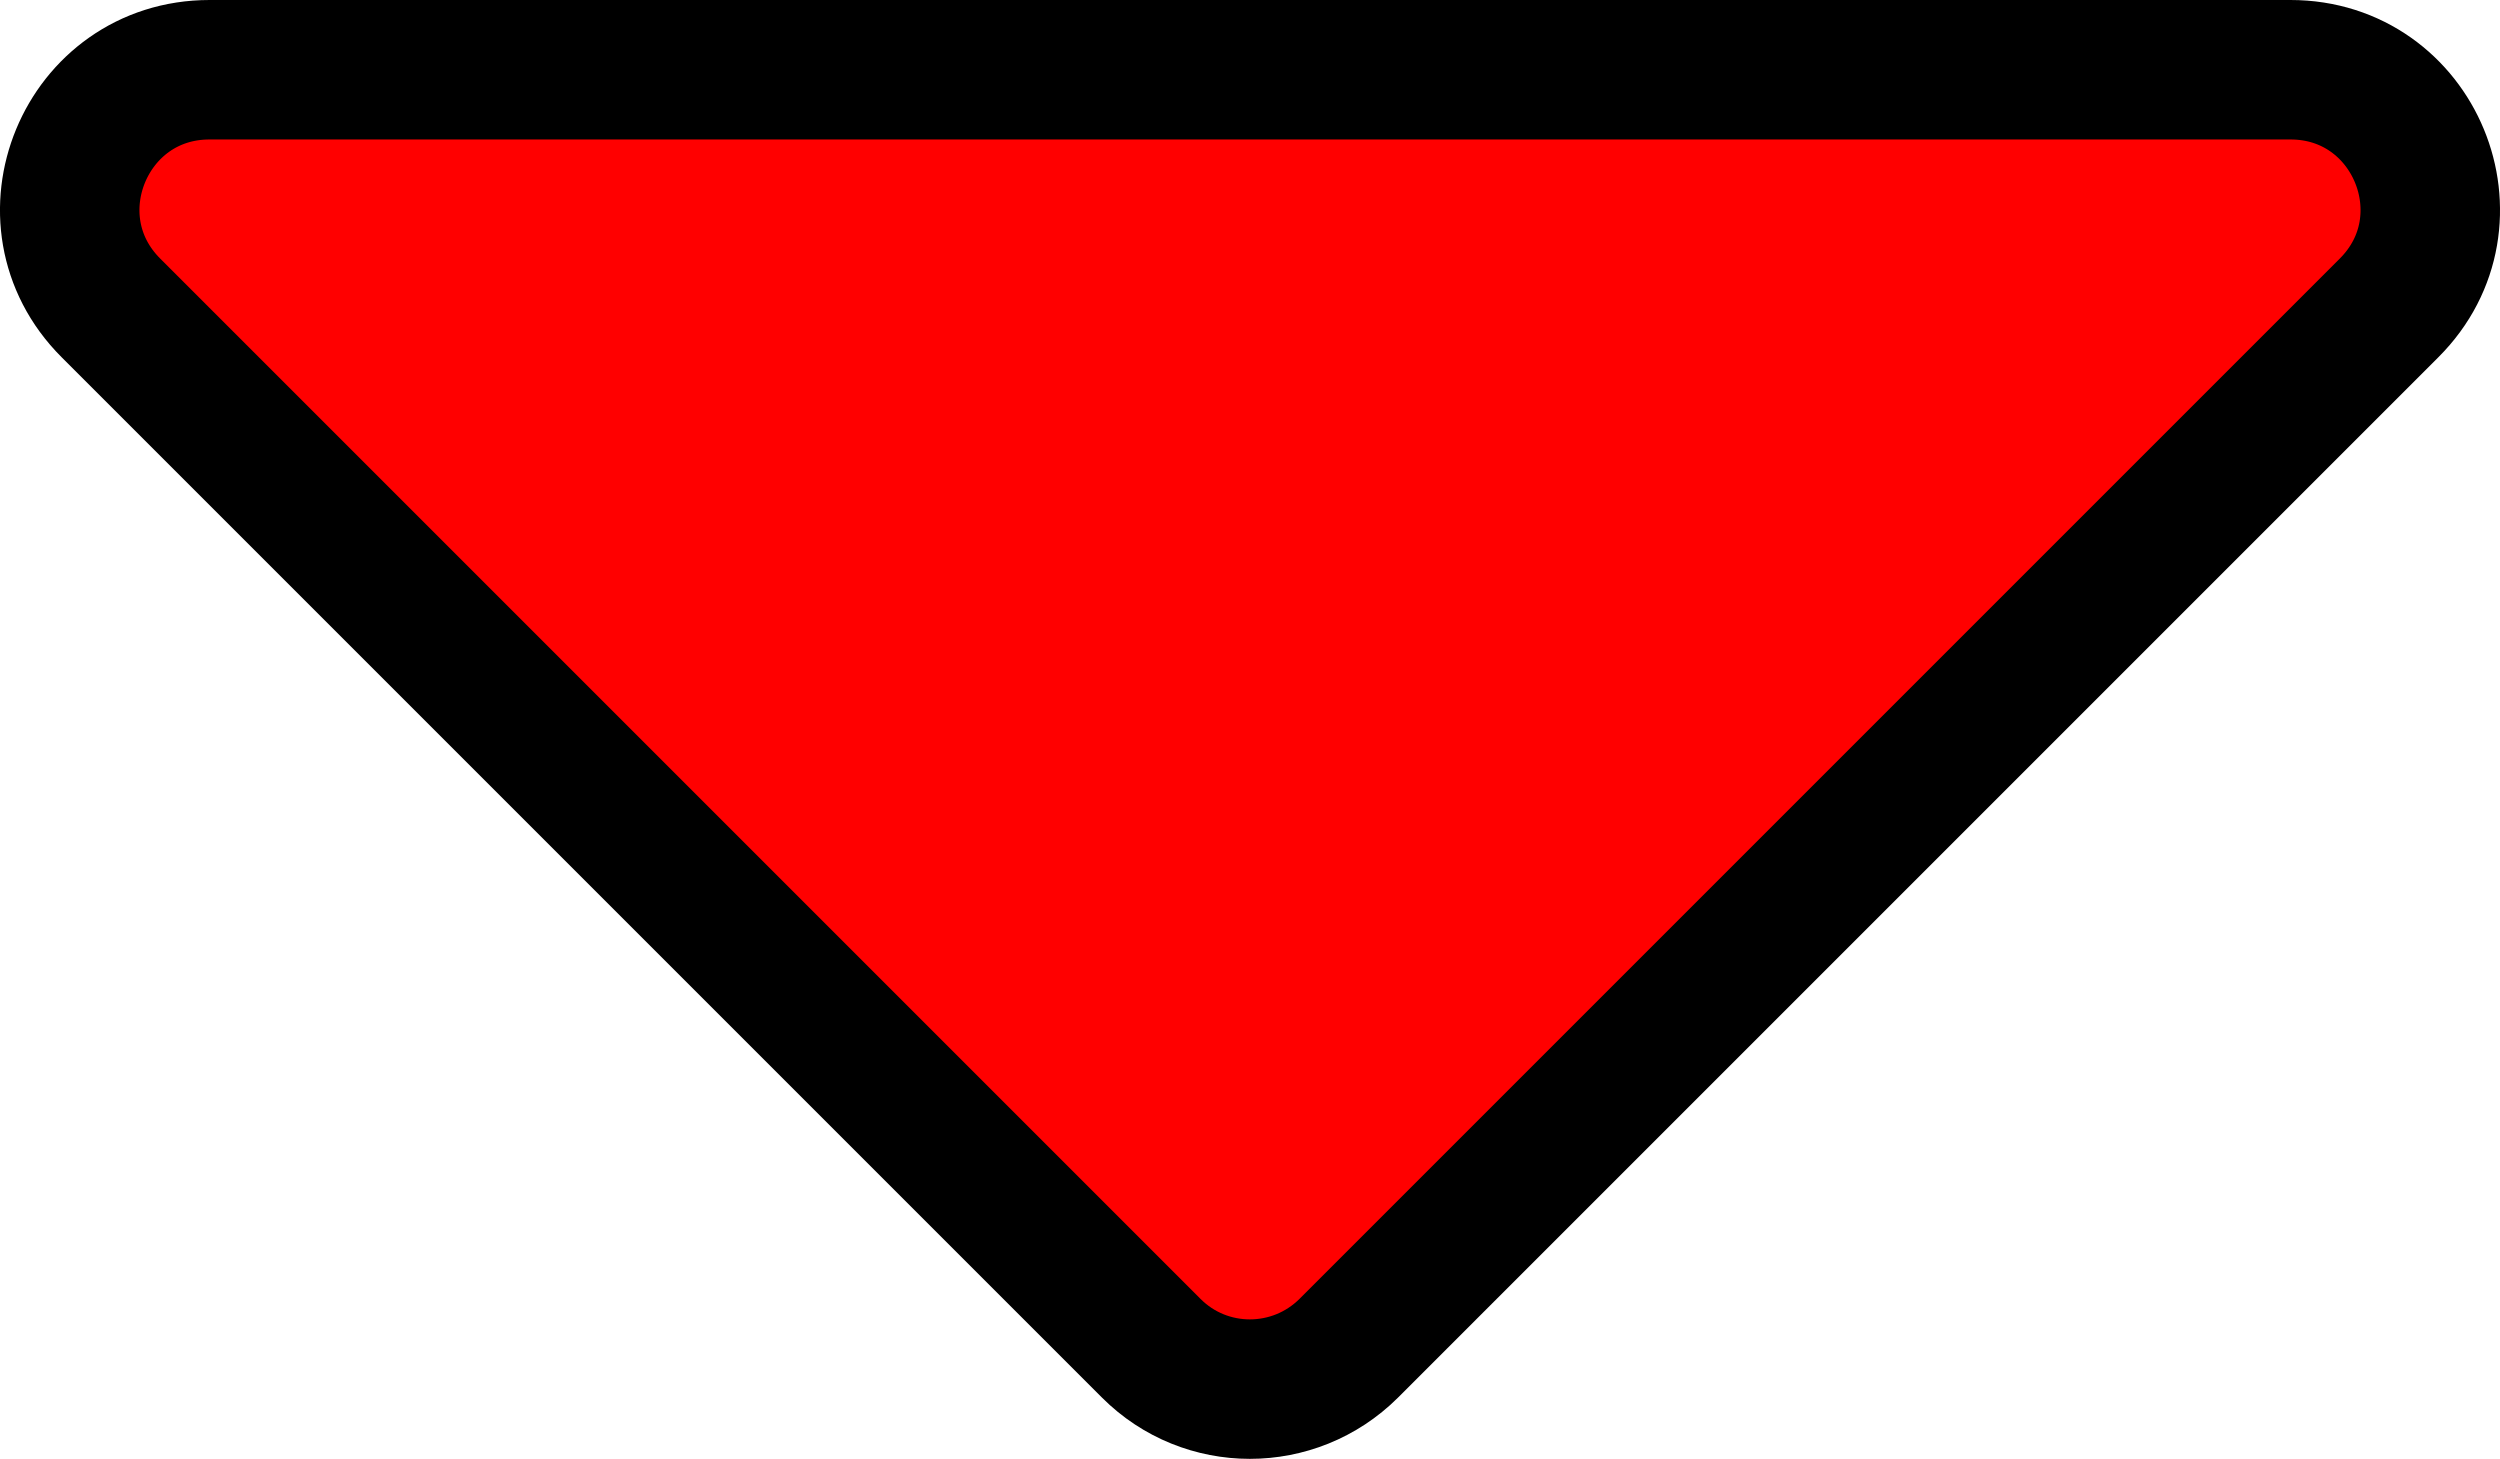
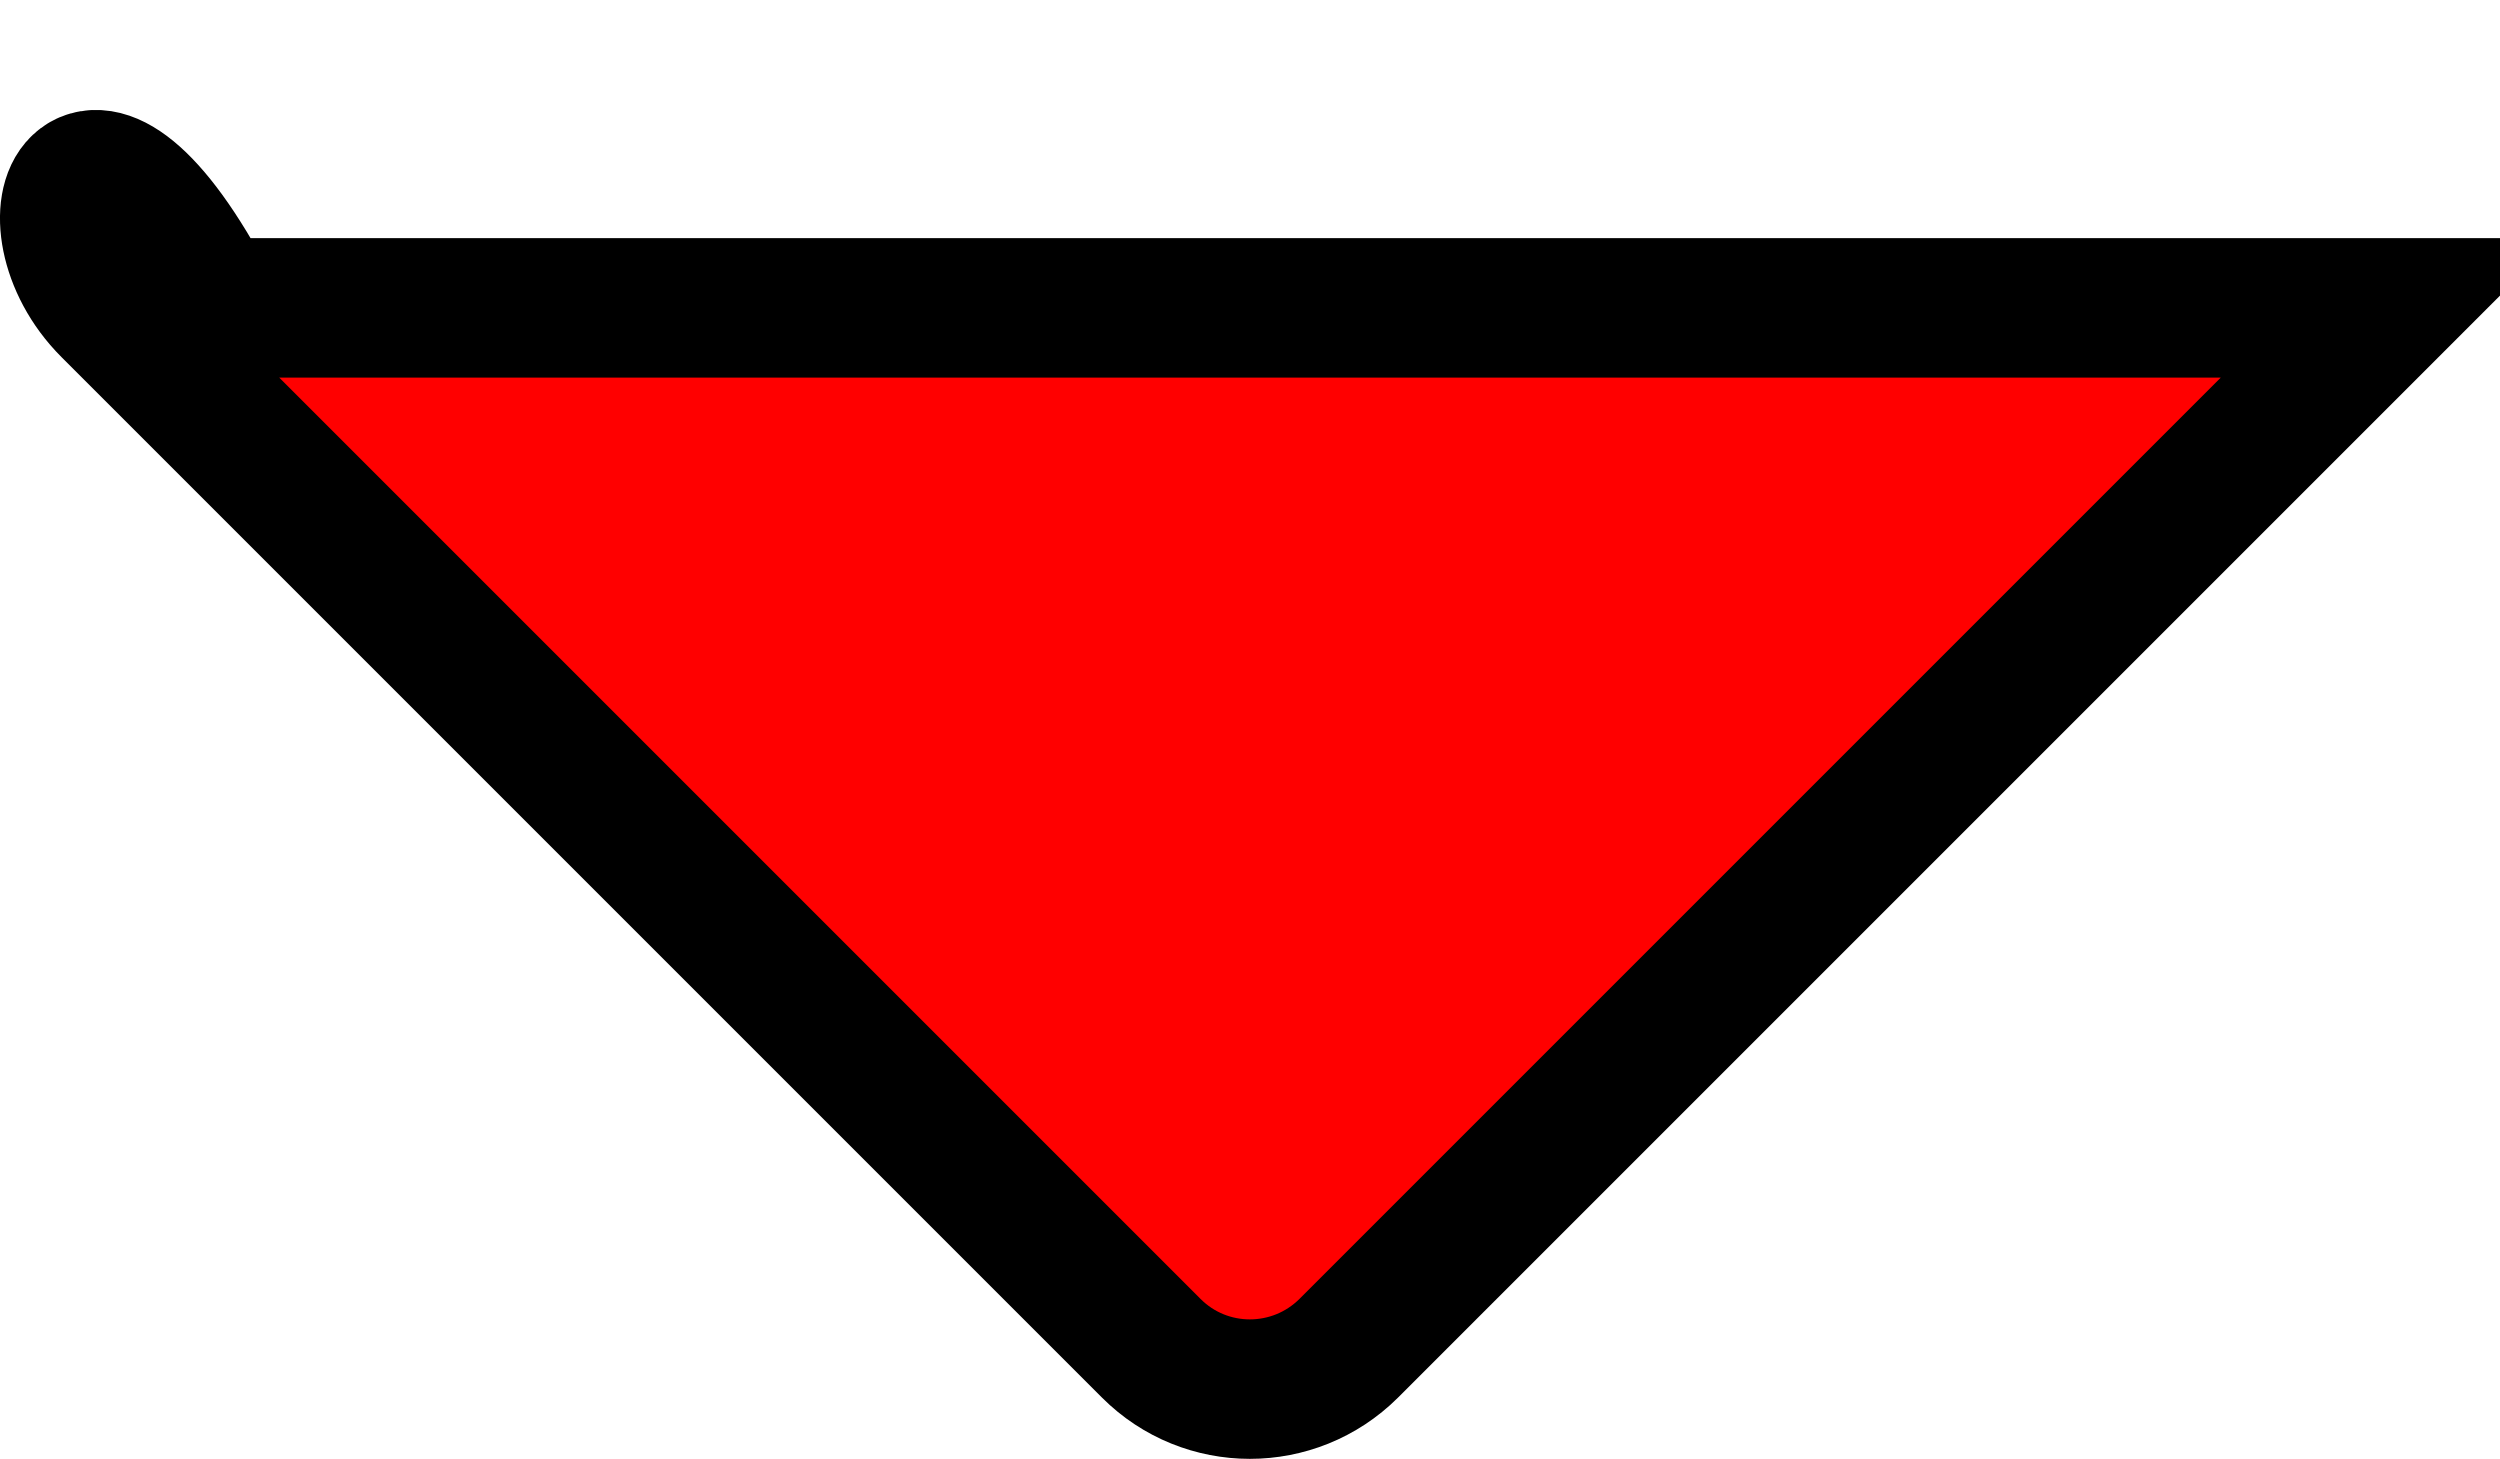
<svg xmlns="http://www.w3.org/2000/svg" id="_イヤー_2" viewBox="0 0 71.7 41.84">
  <defs>
    <style>.cls-1{fill:red;stroke:#000;stroke-miterlimit:10;stroke-width:4px;}</style>
  </defs>
  <g id="design">
-     <path class="cls-1" d="M3.18,8.83l29.84,29.84c1.56,1.56,4.09,1.56,5.66,0l29.84-29.84c2.52-2.52,.74-6.83-2.83-6.83H6.01C2.44,2,.66,6.31,3.18,8.83Z" />
+     <path class="cls-1" d="M3.18,8.83l29.84,29.84c1.56,1.56,4.09,1.56,5.66,0l29.84-29.84H6.01C2.44,2,.66,6.31,3.18,8.83Z" />
  </g>
</svg>